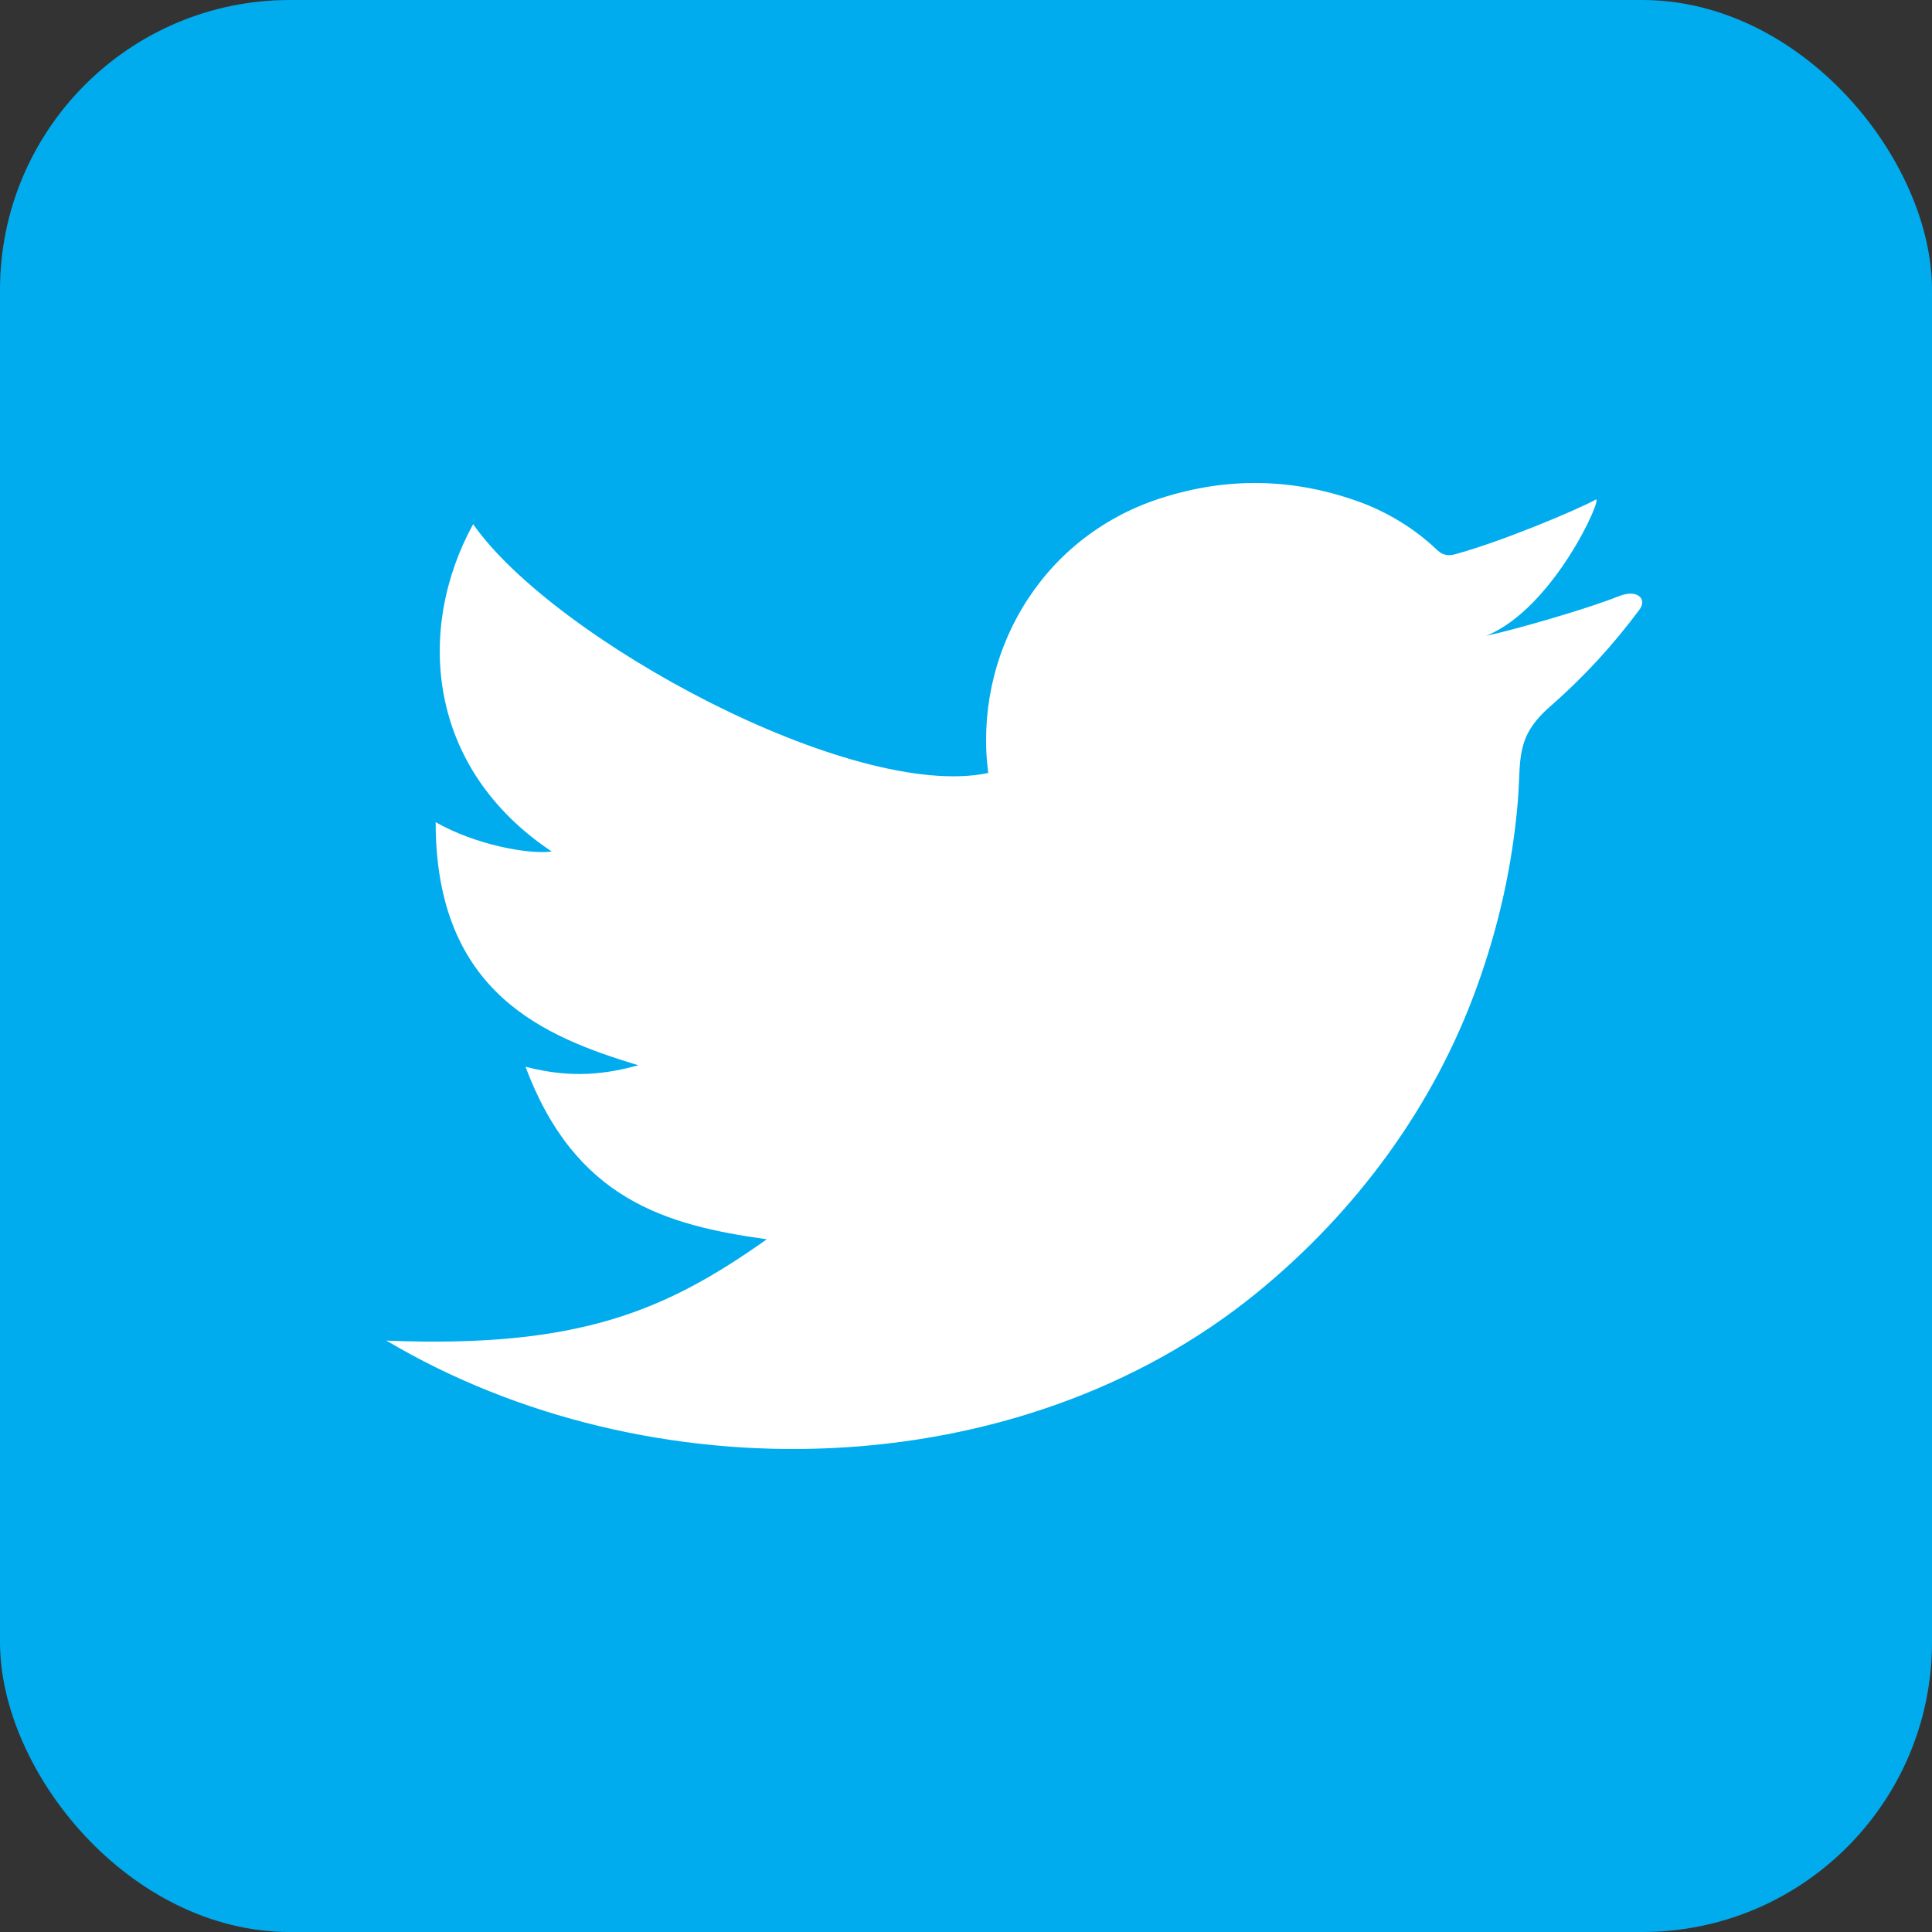
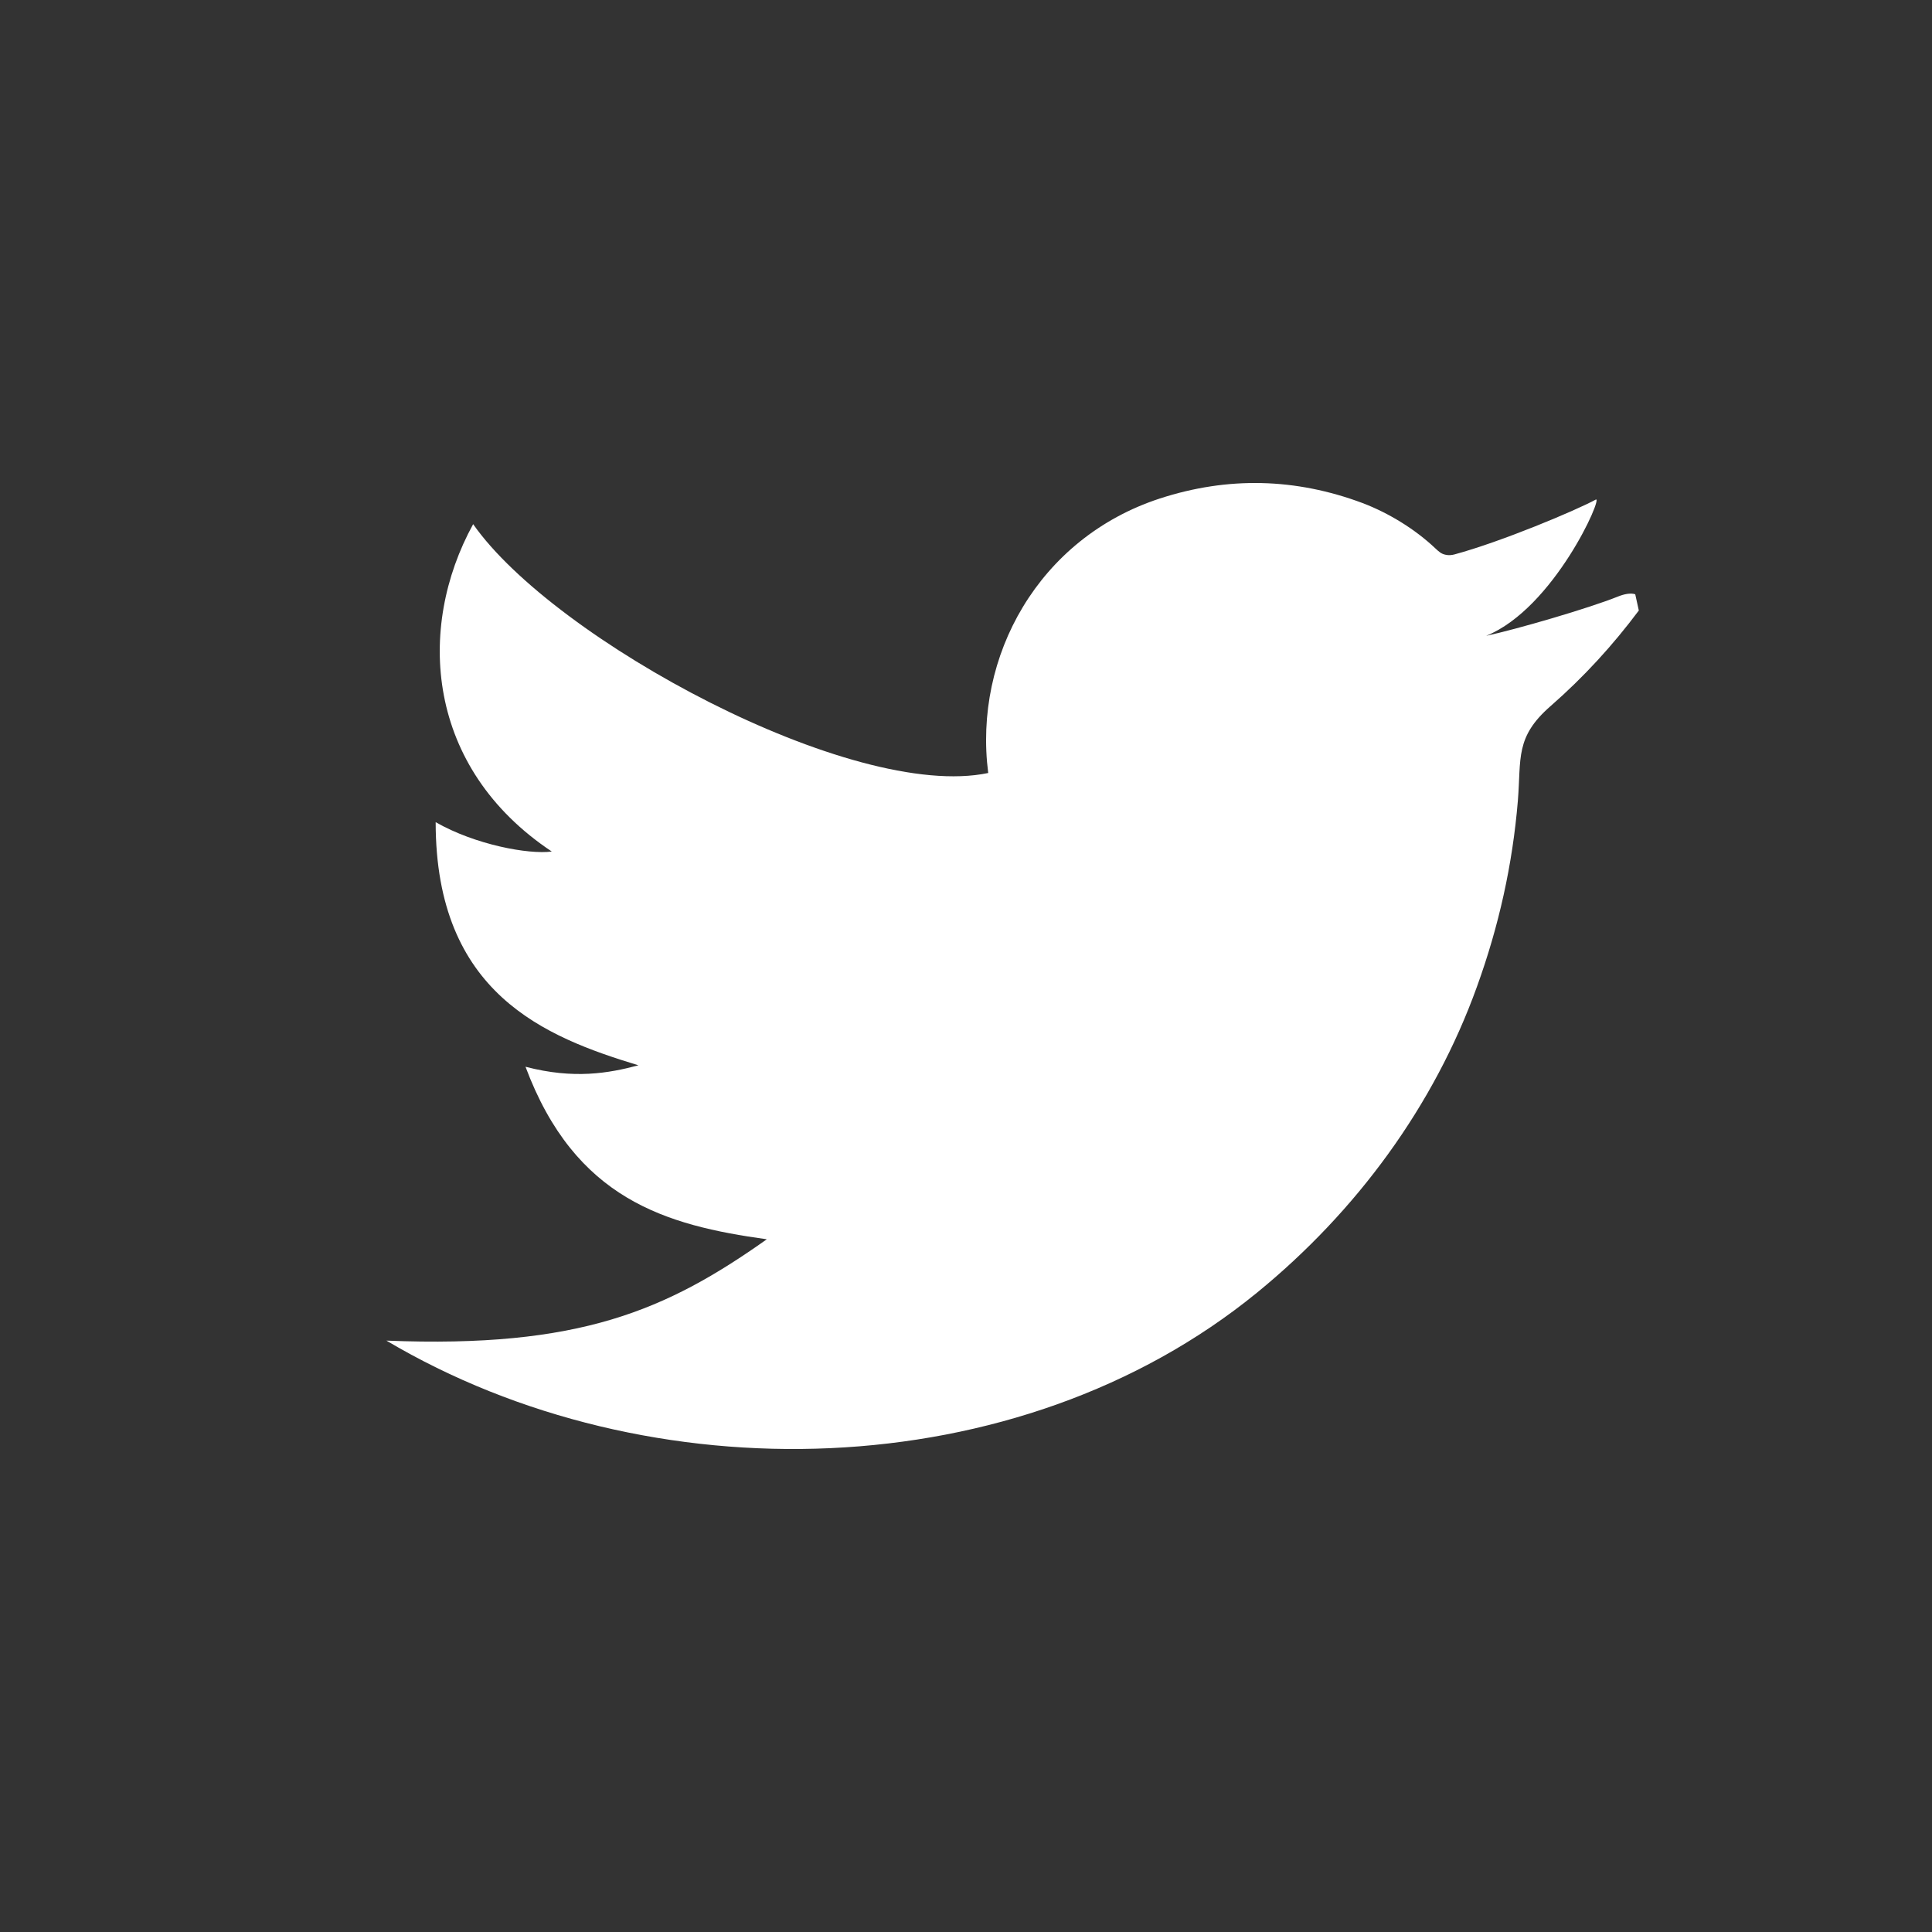
<svg xmlns="http://www.w3.org/2000/svg" width="20px" height="20px" viewBox="0 0 20 20" version="1.1">
  <rect x="0" y="0" width="20" height="20" fill="#333333" stroke="none" />
  <title>53129507-75C0-4B69-990A-018D8C1C687F</title>
  <g id="primary" stroke="none" stroke-width="1" fill="none" fill-rule="evenodd">
    <g id="social-icons-in-footer" transform="translate(-751, -373)">
      <g id="twitter" transform="translate(751, 373)">
-         <rect id="linkedin-copy" fill="#00ACEE" x="0" y="0" width="20" height="20" rx="3" />
        <g id="Group-3" transform="translate(4, 5)" fill="#FFFFFF">
-           <path d="M12.965,1.32 C12.694,1.682 12.397,2.007 12.052,2.309 C11.683,2.63 11.748,2.849 11.713,3.288 C11.658,3.95 11.516,4.588 11.289,5.215 C10.846,6.445 10.045,7.539 9.012,8.382 C6.536,10.402 2.716,10.488 0,8.878 C2,8.959 2.897,8.565 3.938,7.829 C2.892,7.684 1.953,7.416 1.44,6.043 C1.942,6.174 2.301,6.11 2.609,6.028 C1.644,5.735 0.51,5.287 0.51,3.511 C0.919,3.745 1.472,3.847 1.712,3.815 C0.411,2.949 0.306,1.504 0.898,0.426 C1.734,1.621 4.824,3.297 6.23,3.002 C6.074,1.793 6.754,0.57 8.005,0.161 C8.711,-0.069 9.411,-0.052 10.106,0.208 C10.377,0.311 10.65,0.479 10.858,0.676 C10.894,0.709 10.918,0.734 10.966,0.743 C10.997,0.75 11.028,0.747 11.058,0.739 C11.544,0.607 12.306,0.287 12.519,0.172 C12.602,0.127 12.088,1.297 11.385,1.582 C11.7,1.514 12.444,1.298 12.75,1.175 C12.81,1.151 12.88,1.135 12.928,1.152 C12.999,1.173 13.029,1.238 12.965,1.32" id="Fill-1" />
+           <path d="M12.965,1.32 C12.694,1.682 12.397,2.007 12.052,2.309 C11.683,2.63 11.748,2.849 11.713,3.288 C11.658,3.95 11.516,4.588 11.289,5.215 C10.846,6.445 10.045,7.539 9.012,8.382 C6.536,10.402 2.716,10.488 0,8.878 C2,8.959 2.897,8.565 3.938,7.829 C2.892,7.684 1.953,7.416 1.44,6.043 C1.942,6.174 2.301,6.11 2.609,6.028 C1.644,5.735 0.51,5.287 0.51,3.511 C0.919,3.745 1.472,3.847 1.712,3.815 C0.411,2.949 0.306,1.504 0.898,0.426 C1.734,1.621 4.824,3.297 6.23,3.002 C6.074,1.793 6.754,0.57 8.005,0.161 C8.711,-0.069 9.411,-0.052 10.106,0.208 C10.377,0.311 10.65,0.479 10.858,0.676 C10.894,0.709 10.918,0.734 10.966,0.743 C10.997,0.75 11.028,0.747 11.058,0.739 C11.544,0.607 12.306,0.287 12.519,0.172 C12.602,0.127 12.088,1.297 11.385,1.582 C11.7,1.514 12.444,1.298 12.75,1.175 C12.81,1.151 12.88,1.135 12.928,1.152 " id="Fill-1" />
        </g>
      </g>
    </g>
  </g>
</svg>